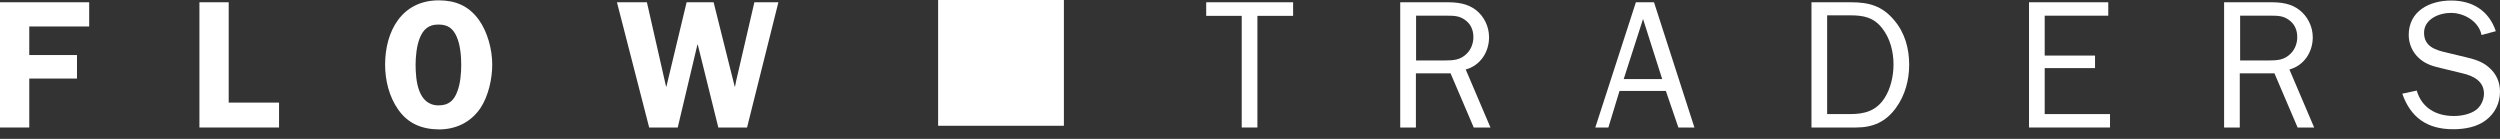
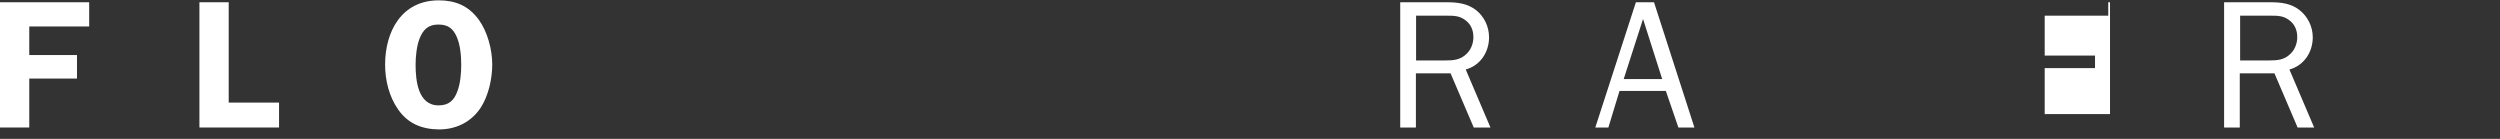
<svg xmlns="http://www.w3.org/2000/svg" width="180" height="10" viewBox="0 0 180 10" fill="none">
  <rect x="0" y="0" width="180" height="10" fill="#333333" stroke="none" />
  <g clip-path="url(#clip0_1594_4401)">
    <path d="M28.669 7.888C28.017 6.96 27.728 5.781 27.728 4.653C27.728 2.257 28.919 0.025 31.591 0.025C32.782 0.025 33.735 0.414 34.462 1.405C35.102 2.283 35.441 3.562 35.441 4.653C35.441 5.681 35.165 6.923 34.588 7.788C33.886 8.816 32.82 9.318 31.603 9.318C30.362 9.305 29.371 8.892 28.669 7.888ZM30.211 2.772C29.998 3.311 29.923 4.088 29.923 4.653C29.923 5.781 30.086 7.587 31.578 7.587C32.306 7.587 32.694 7.236 32.932 6.572C33.146 6.02 33.208 5.267 33.208 4.678C33.208 4.026 33.146 3.248 32.882 2.646C32.619 2.044 32.243 1.768 31.578 1.768C30.863 1.756 30.462 2.119 30.211 2.772Z" fill="white" />
-     <path d="M53.788 9.18H51.719L50.239 3.211H50.214L48.797 9.18H46.74L44.42 0.163H46.577L47.956 6.233H47.981L49.436 0.163H51.38L52.898 6.233H52.923L52.998 5.844L54.315 0.163H56.045L53.788 9.18Z" fill="white" />
-     <path d="M90.533 9.18H89.404V1.141H86.846V0.163H93.104V1.141H90.533V9.18Z" fill="white" />
    <path d="M106.109 9.18L104.441 5.28H101.945V9.18H100.816V0.163H104.202C104.942 0.163 105.645 0.251 106.259 0.715C106.861 1.179 107.212 1.919 107.212 2.684C107.212 3.75 106.585 4.715 105.532 5.004L107.313 9.18H106.109ZM104.065 4.352C104.666 4.352 105.168 4.314 105.62 3.85C105.933 3.537 106.084 3.098 106.084 2.671C106.084 2.145 105.883 1.706 105.457 1.417C105.068 1.141 104.679 1.129 104.202 1.129H101.958V4.352H104.065Z" fill="white" />
    <path d="M121.998 9.18H120.844L119.941 6.546H116.605L115.803 9.18H114.862L117.784 0.163H119.089L121.998 9.18ZM118.299 1.367L116.906 5.694H119.678L118.299 1.367Z" fill="white" />
-     <path d="M130.426 0.163H133.273C134.564 0.163 135.517 0.426 136.37 1.442C137.148 2.345 137.461 3.486 137.461 4.653C137.461 5.756 137.173 6.847 136.521 7.75C135.793 8.766 134.865 9.18 133.636 9.18H130.426V0.163ZM133.222 8.214C134.263 8.214 135.091 7.976 135.68 7.073C136.132 6.383 136.333 5.455 136.333 4.64C136.333 3.725 136.094 2.759 135.505 2.019C134.89 1.242 134.163 1.104 133.21 1.104H131.554V8.214H133.222Z" fill="white" />
-     <path d="M151.921 9.18H146.089V0.163H151.795V1.129H147.218V4.001H150.842V4.904H147.218V8.214H151.921V9.18Z" fill="white" />
+     <path d="M151.921 9.18V0.163H151.795V1.129H147.218V4.001H150.842V4.904H147.218V8.214H151.921V9.18Z" fill="white" />
    <path d="M165.428 9.18L163.76 5.28H161.264V9.18H160.135V0.163H163.509C164.249 0.163 164.951 0.251 165.553 0.715C166.155 1.179 166.519 1.919 166.519 2.684C166.519 3.75 165.892 4.715 164.838 5.004L166.619 9.18H165.428ZM163.383 4.352C163.985 4.352 164.487 4.314 164.938 3.85C165.252 3.537 165.402 3.098 165.402 2.671C165.402 2.145 165.202 1.706 164.775 1.417C164.387 1.141 163.998 1.129 163.534 1.129H161.289V4.352H163.383Z" fill="white" />
-     <path d="M174.005 6.521C174.369 7.775 175.41 8.352 176.676 8.352C177.216 8.352 177.868 8.227 178.294 7.901C178.633 7.637 178.846 7.173 178.846 6.747C178.846 5.844 178.094 5.468 177.304 5.28L175.799 4.916C175.197 4.778 174.645 4.628 174.168 4.189C173.692 3.762 173.428 3.148 173.428 2.521C173.428 0.79 174.933 0.038 176.488 0.038C178.043 0.038 179.21 0.79 179.699 2.245L178.67 2.521C178.47 1.53 177.416 0.928 176.463 0.928C175.61 0.928 174.532 1.379 174.532 2.358C174.532 3.336 175.322 3.599 176.162 3.787L177.517 4.113C178.106 4.251 178.696 4.414 179.16 4.816C179.724 5.28 180 5.894 180 6.596C180 7.412 179.649 8.152 178.984 8.653C178.332 9.155 177.441 9.305 176.626 9.305C174.783 9.305 173.579 8.49 172.964 6.747L174.005 6.521Z" fill="white" />
-     <path d="M76.6 0H67.545V9.055H76.6V0Z" fill="white" />
    <path d="M2.107 1.906V3.963H5.543V5.656H2.107V9.18H0V0.163H6.421V1.906H2.107Z" fill="white" />
    <path d="M20.091 7.387V9.18H14.359V0.163H16.466V7.387H20.091Z" fill="white" />
  </g>
  <defs>
    <clipPath id="clip0_1594_4401">
      <rect width="180" height="9.318" fill="white" />
    </clipPath>
  </defs>
</svg>